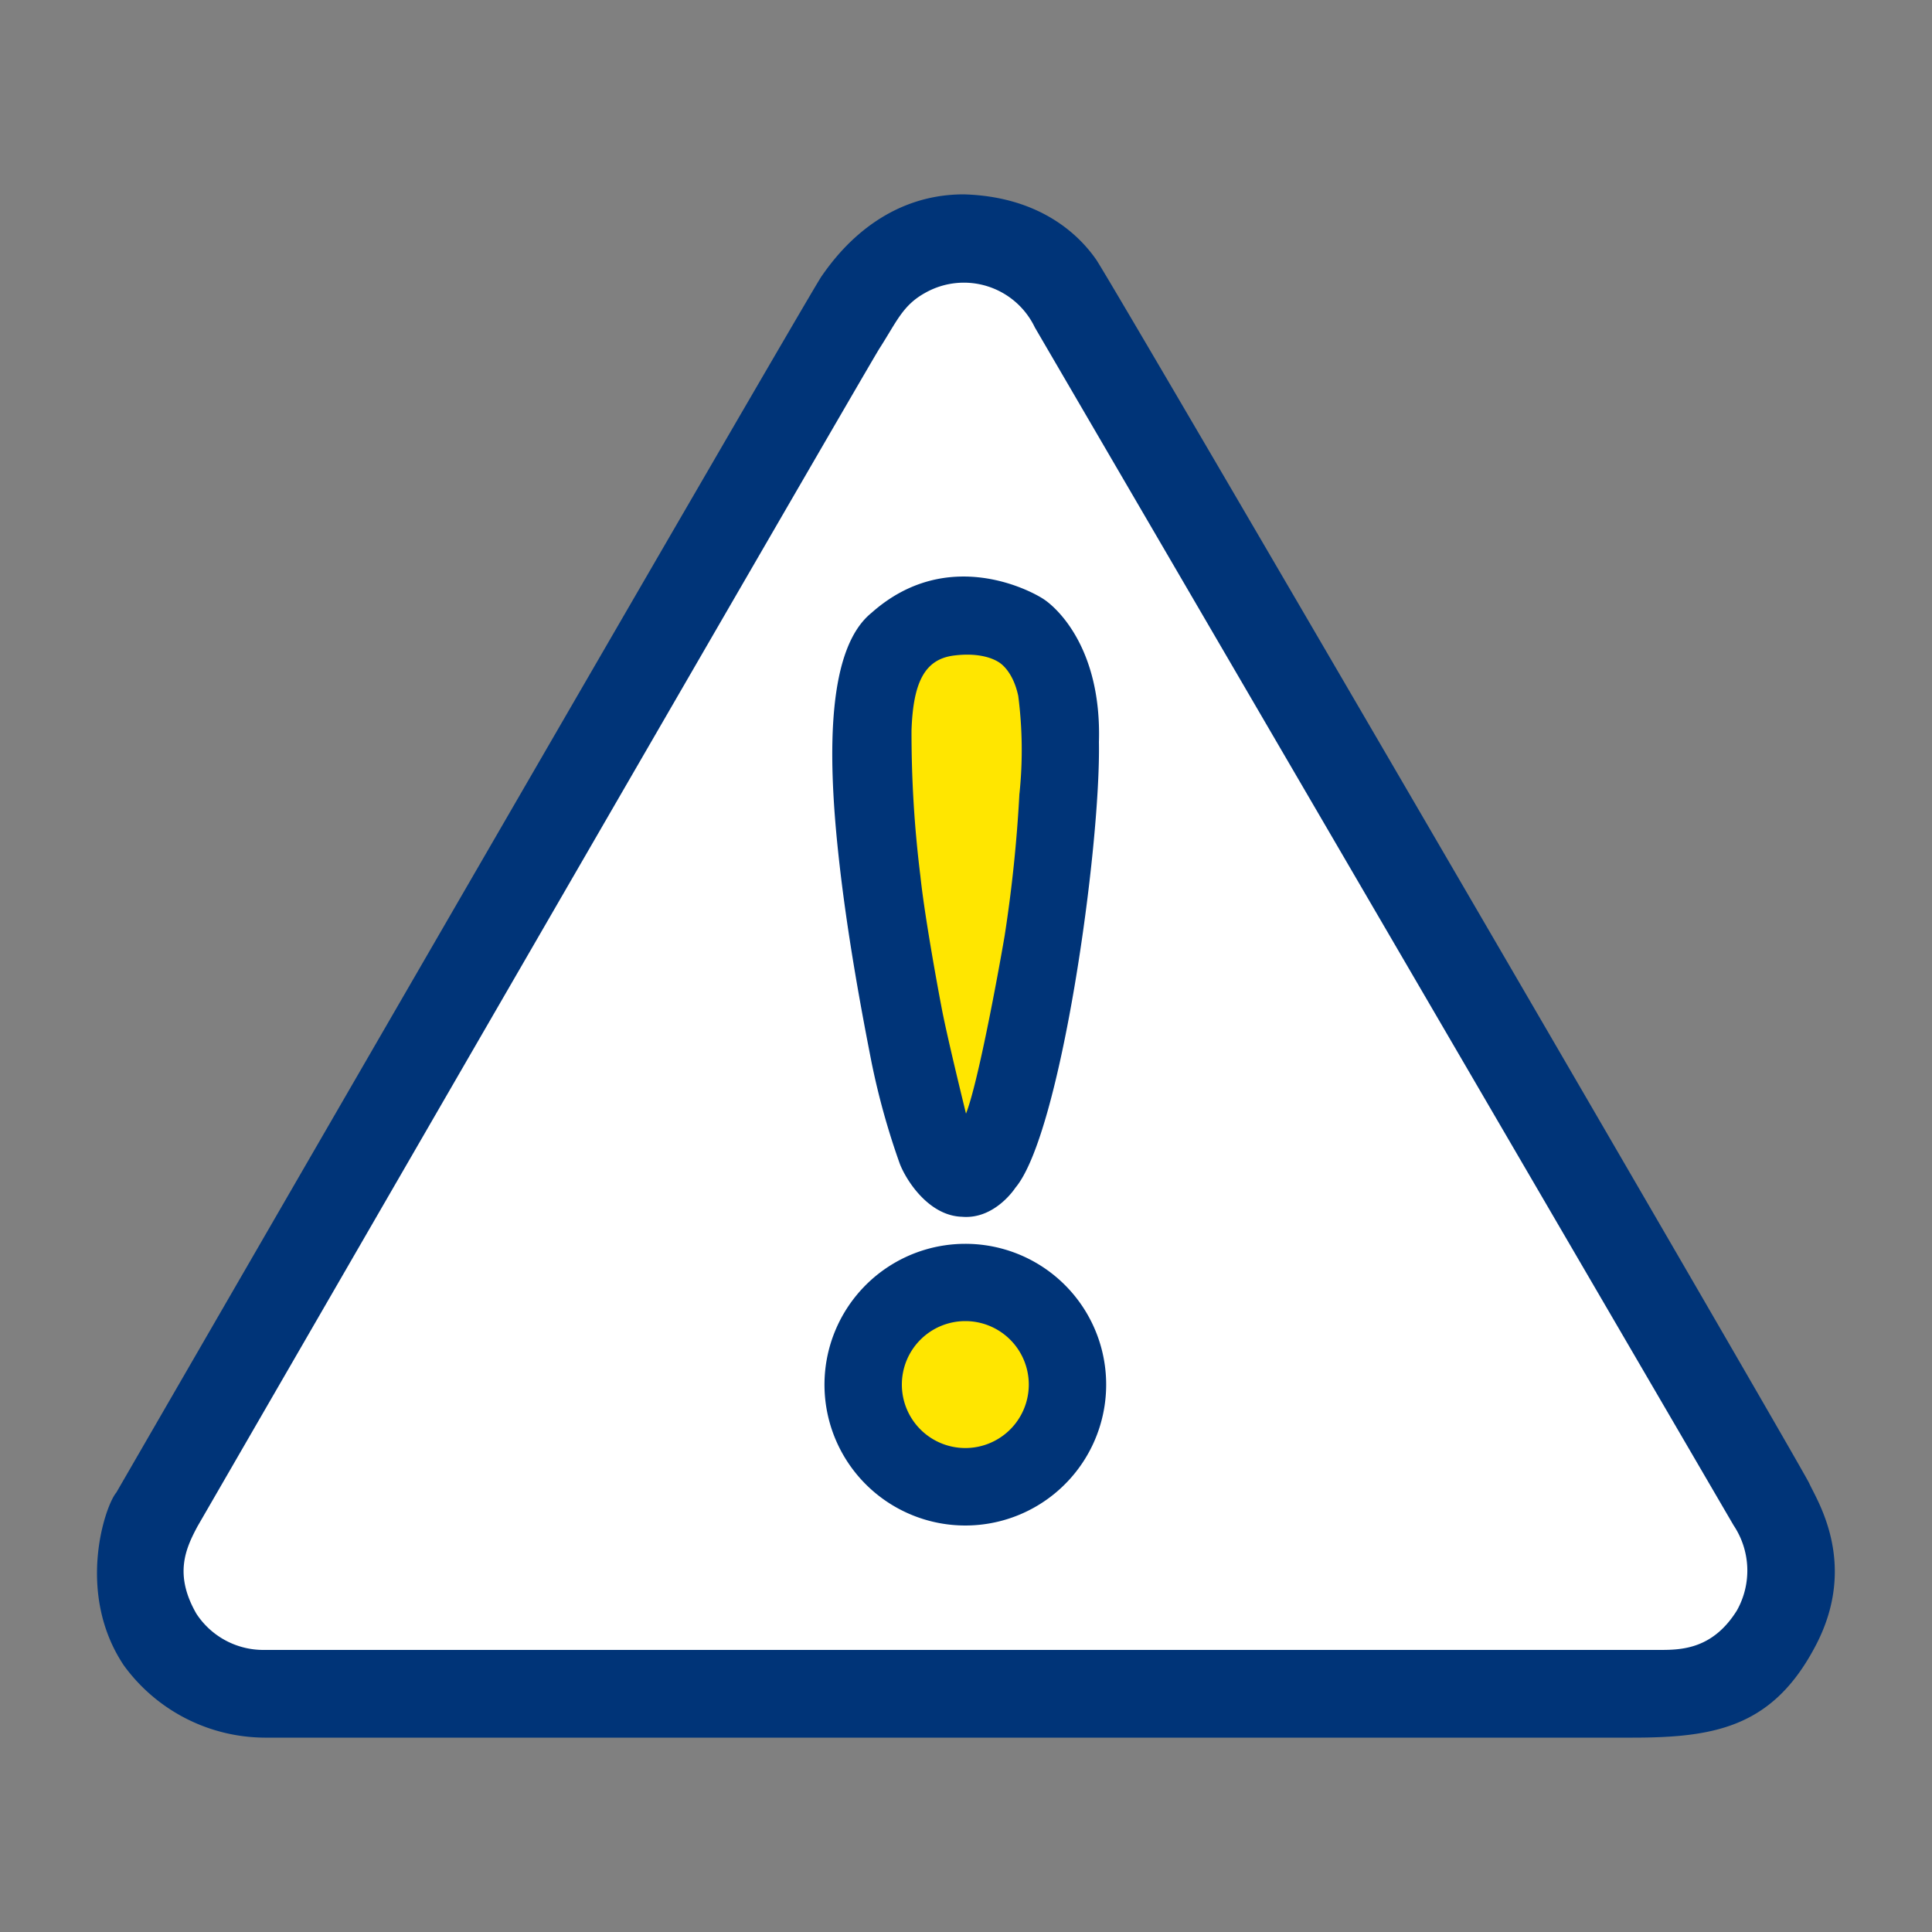
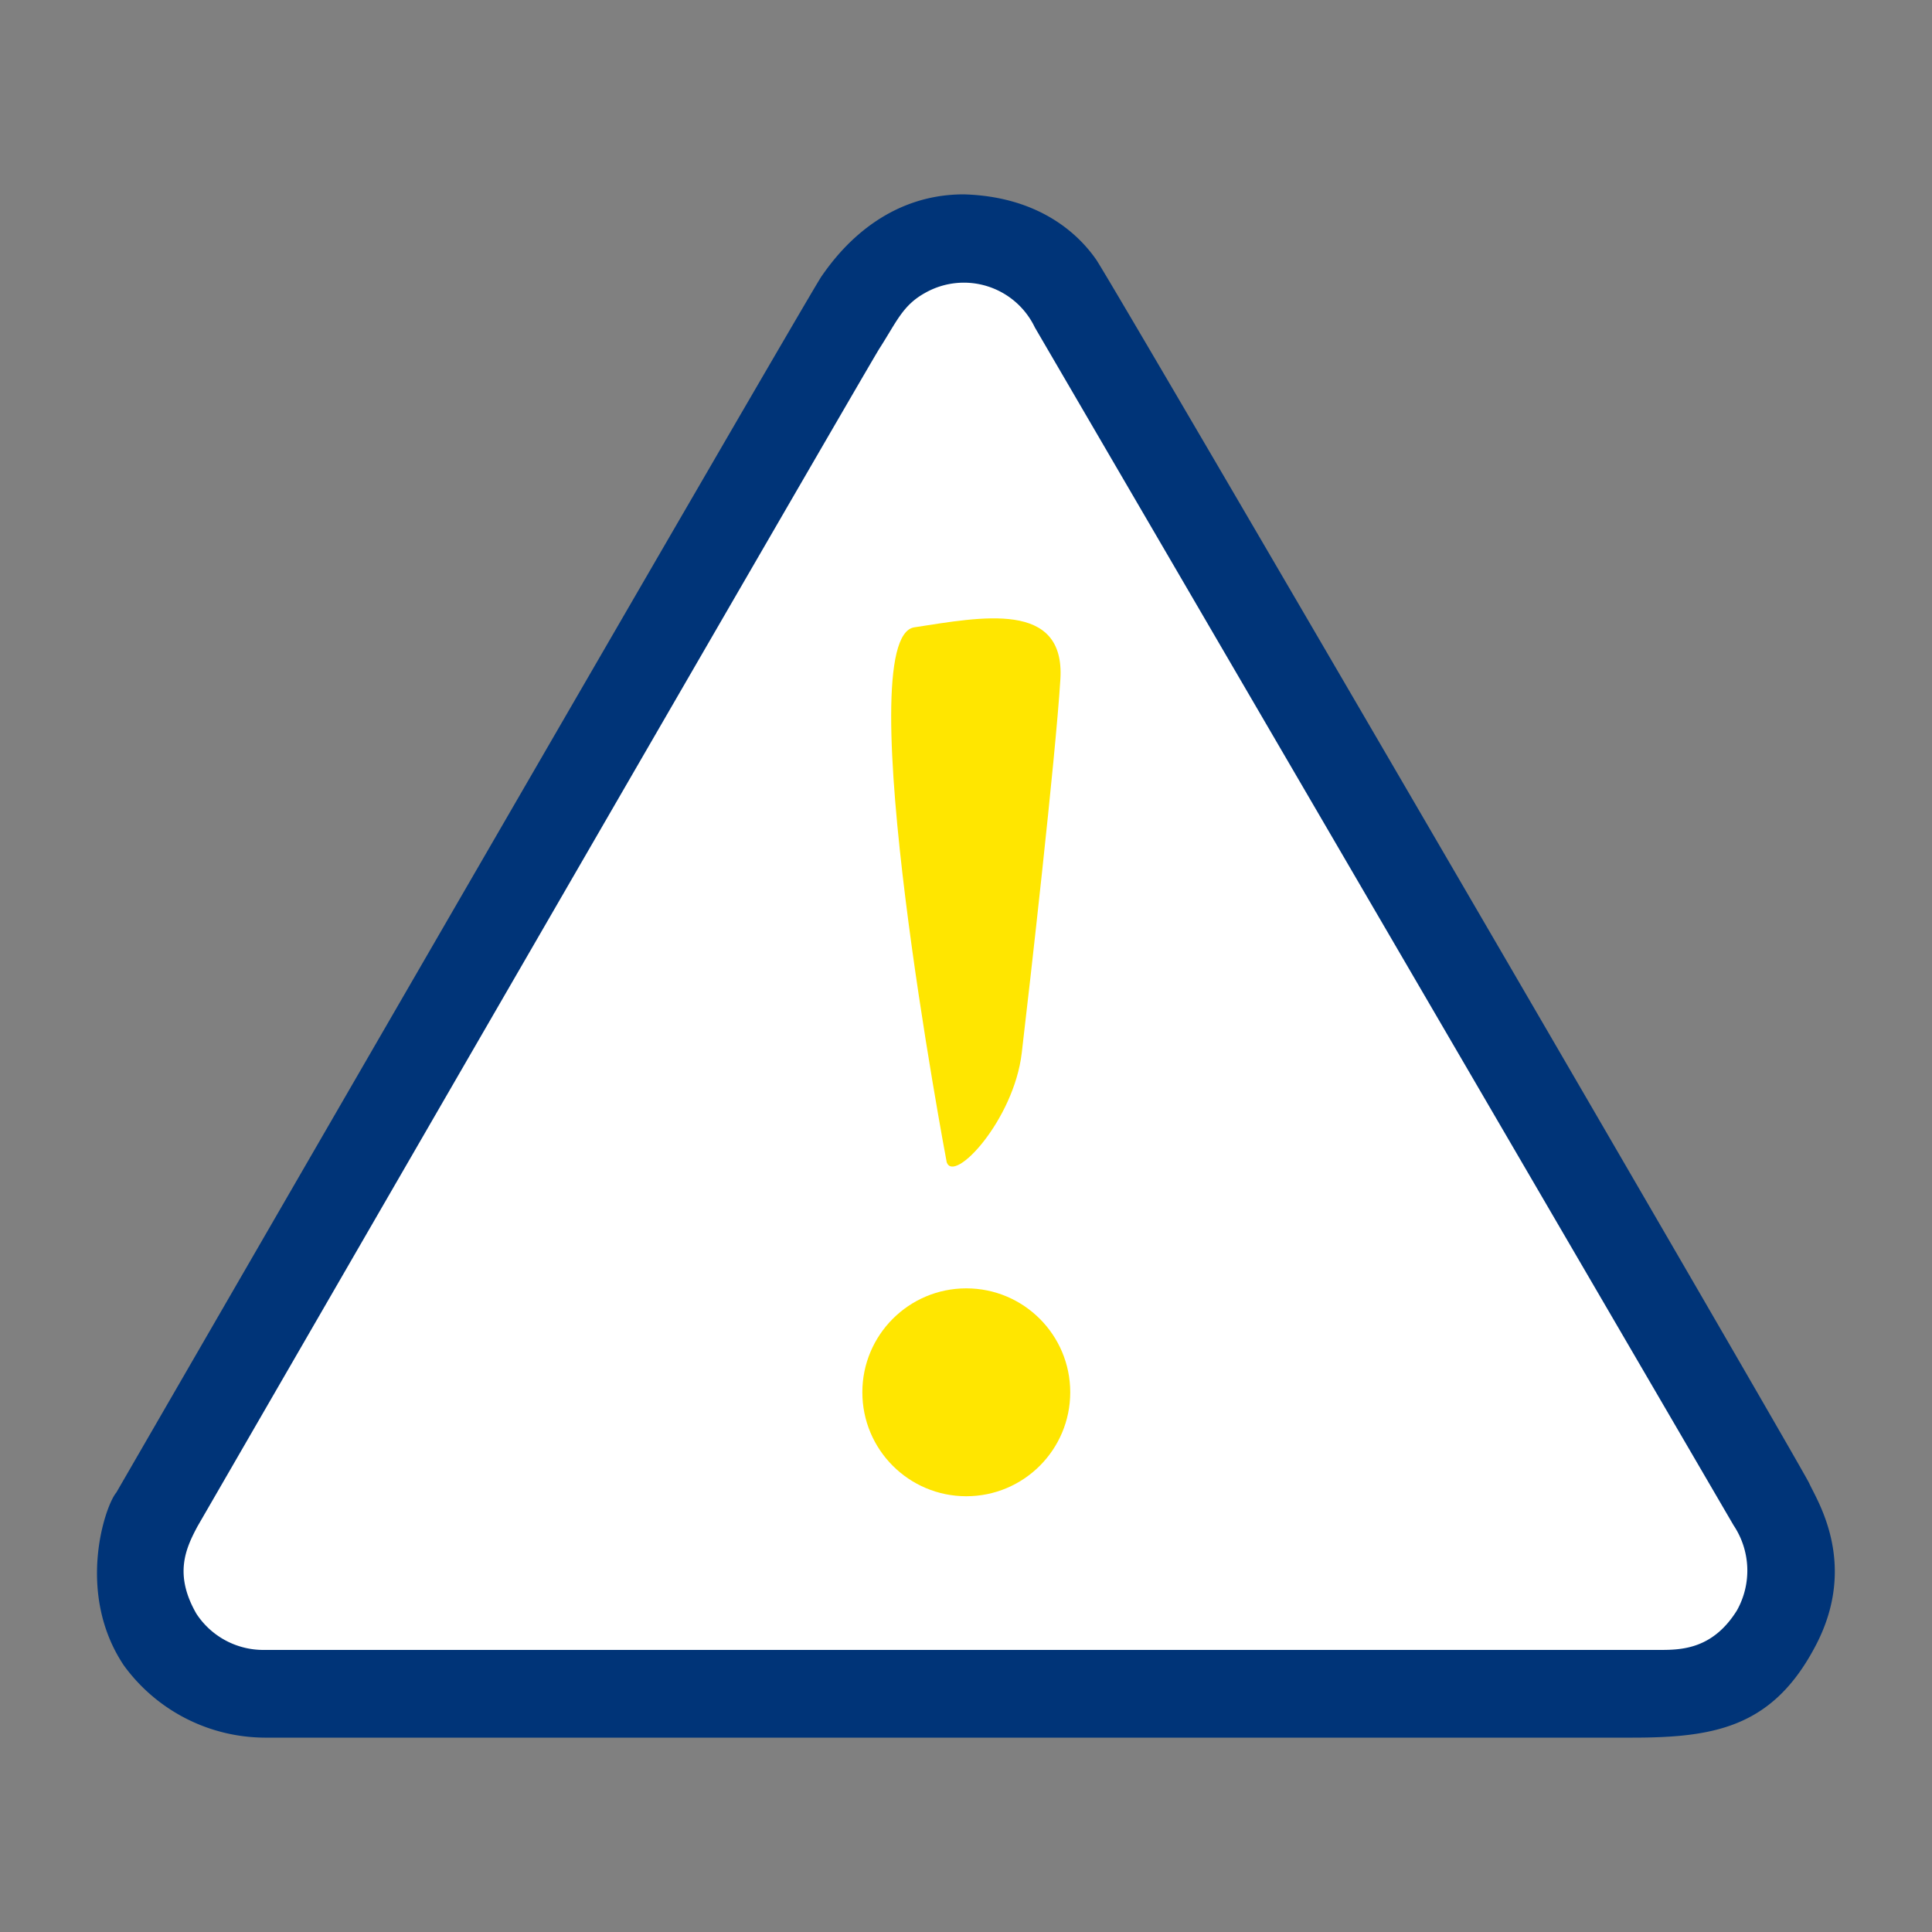
<svg xmlns="http://www.w3.org/2000/svg" id="Layer_1" data-name="Layer 1" viewBox="0 0 200 200">
  <rect x="0" y="0" width="200" height="200" fill="#808080" stroke="none" />
  <polygon points="16.99 154.9 91.57 27.27 103.49 23.42 125.4 57.64 183.83 158.36 180.37 175.27 158.46 177.19 28.14 177.19 15.84 170.27 16.99 154.9" style="fill:#fff" />
-   <path d="M98,120.3c-.73-2.2-9.48-22.55-7.69-33.06S87.73,66,94.65,64.94s15.63-2.82,15.12,5.38-3.18,31.76-4,38.69S98.75,122.6,98,120.3Z" style="fill:#ffe600" />
+   <path d="M98,120.3S87.73,66,94.65,64.94s15.63-2.82,15.12,5.38-3.18,31.76-4,38.69S98.75,122.6,98,120.3Z" style="fill:#ffe600" />
  <circle cx="100.03" cy="144.13" r="10.76" style="fill:#ffe600" />
  <path d="M187.29,153.55c-.77-1.73-72.08-124.17-73.81-126.67s-5.76-6.53-13.71-6.76c-8.71,0-13.39,6.57-14.73,8.49s-73,125.9-73,125.9c-1.16,1.35-4.23,10.38.77,17.88a18.14,18.14,0,0,0,14.6,7.49H169c8.65,0,14.61-1.15,19-9.61S188.06,155.28,187.29,153.55Zm-7.49,13.17c-2.5,4-5.72,4.08-8,4.08H27.33a8.28,8.28,0,0,1-7-3.75C18,163,19.2,160.33,20.45,158c0,0,68.43-118.4,70.55-121.86,1.87-2.91,2.45-4.56,4.84-5.86a8.14,8.14,0,0,1,11.29,3.62s72,123.43,72.33,124A8.43,8.43,0,0,1,179.8,166.72Z" style="fill:#003478" />
-   <path d="M108,62c-1.16-.77-9.9-5.57-17.78,1.44-4.53,3.66-4.57,14.21-3.46,24.7.9,8.56,2.53,17.08,3.46,21.82a76.57,76.57,0,0,0,2.93,10.52c.67,1.73,3,5.38,6.44,5.48,3.41.29,5.52-3,5.52-3,4.71-5.57,8.84-35.27,8.65-46.13C114.06,66.86,109.16,62.73,108,62Zm-2.47,20.15A146.29,146.29,0,0,1,104,96.87c-.73,4.27-2.79,15.37-4,18.41,0,0-1.9-7.7-2.5-10.83s-1.83-10-2.22-13.75a119.82,119.82,0,0,1-.92-15.1c.17-5,1.38-7.36,4.39-7.74s4.42.55,4.66.7,1.47,1,2,3.49A43.67,43.67,0,0,1,105.54,82.11Z" style="fill:#003478" />
-   <path d="M99.93,128.76a14.58,14.58,0,1,0,14.58,14.57A14.57,14.57,0,0,0,99.93,128.76Zm0,21.14a6.57,6.57,0,1,1,6.57-6.57A6.57,6.57,0,0,1,99.93,149.9Z" style="fill:#003478" />
</svg>